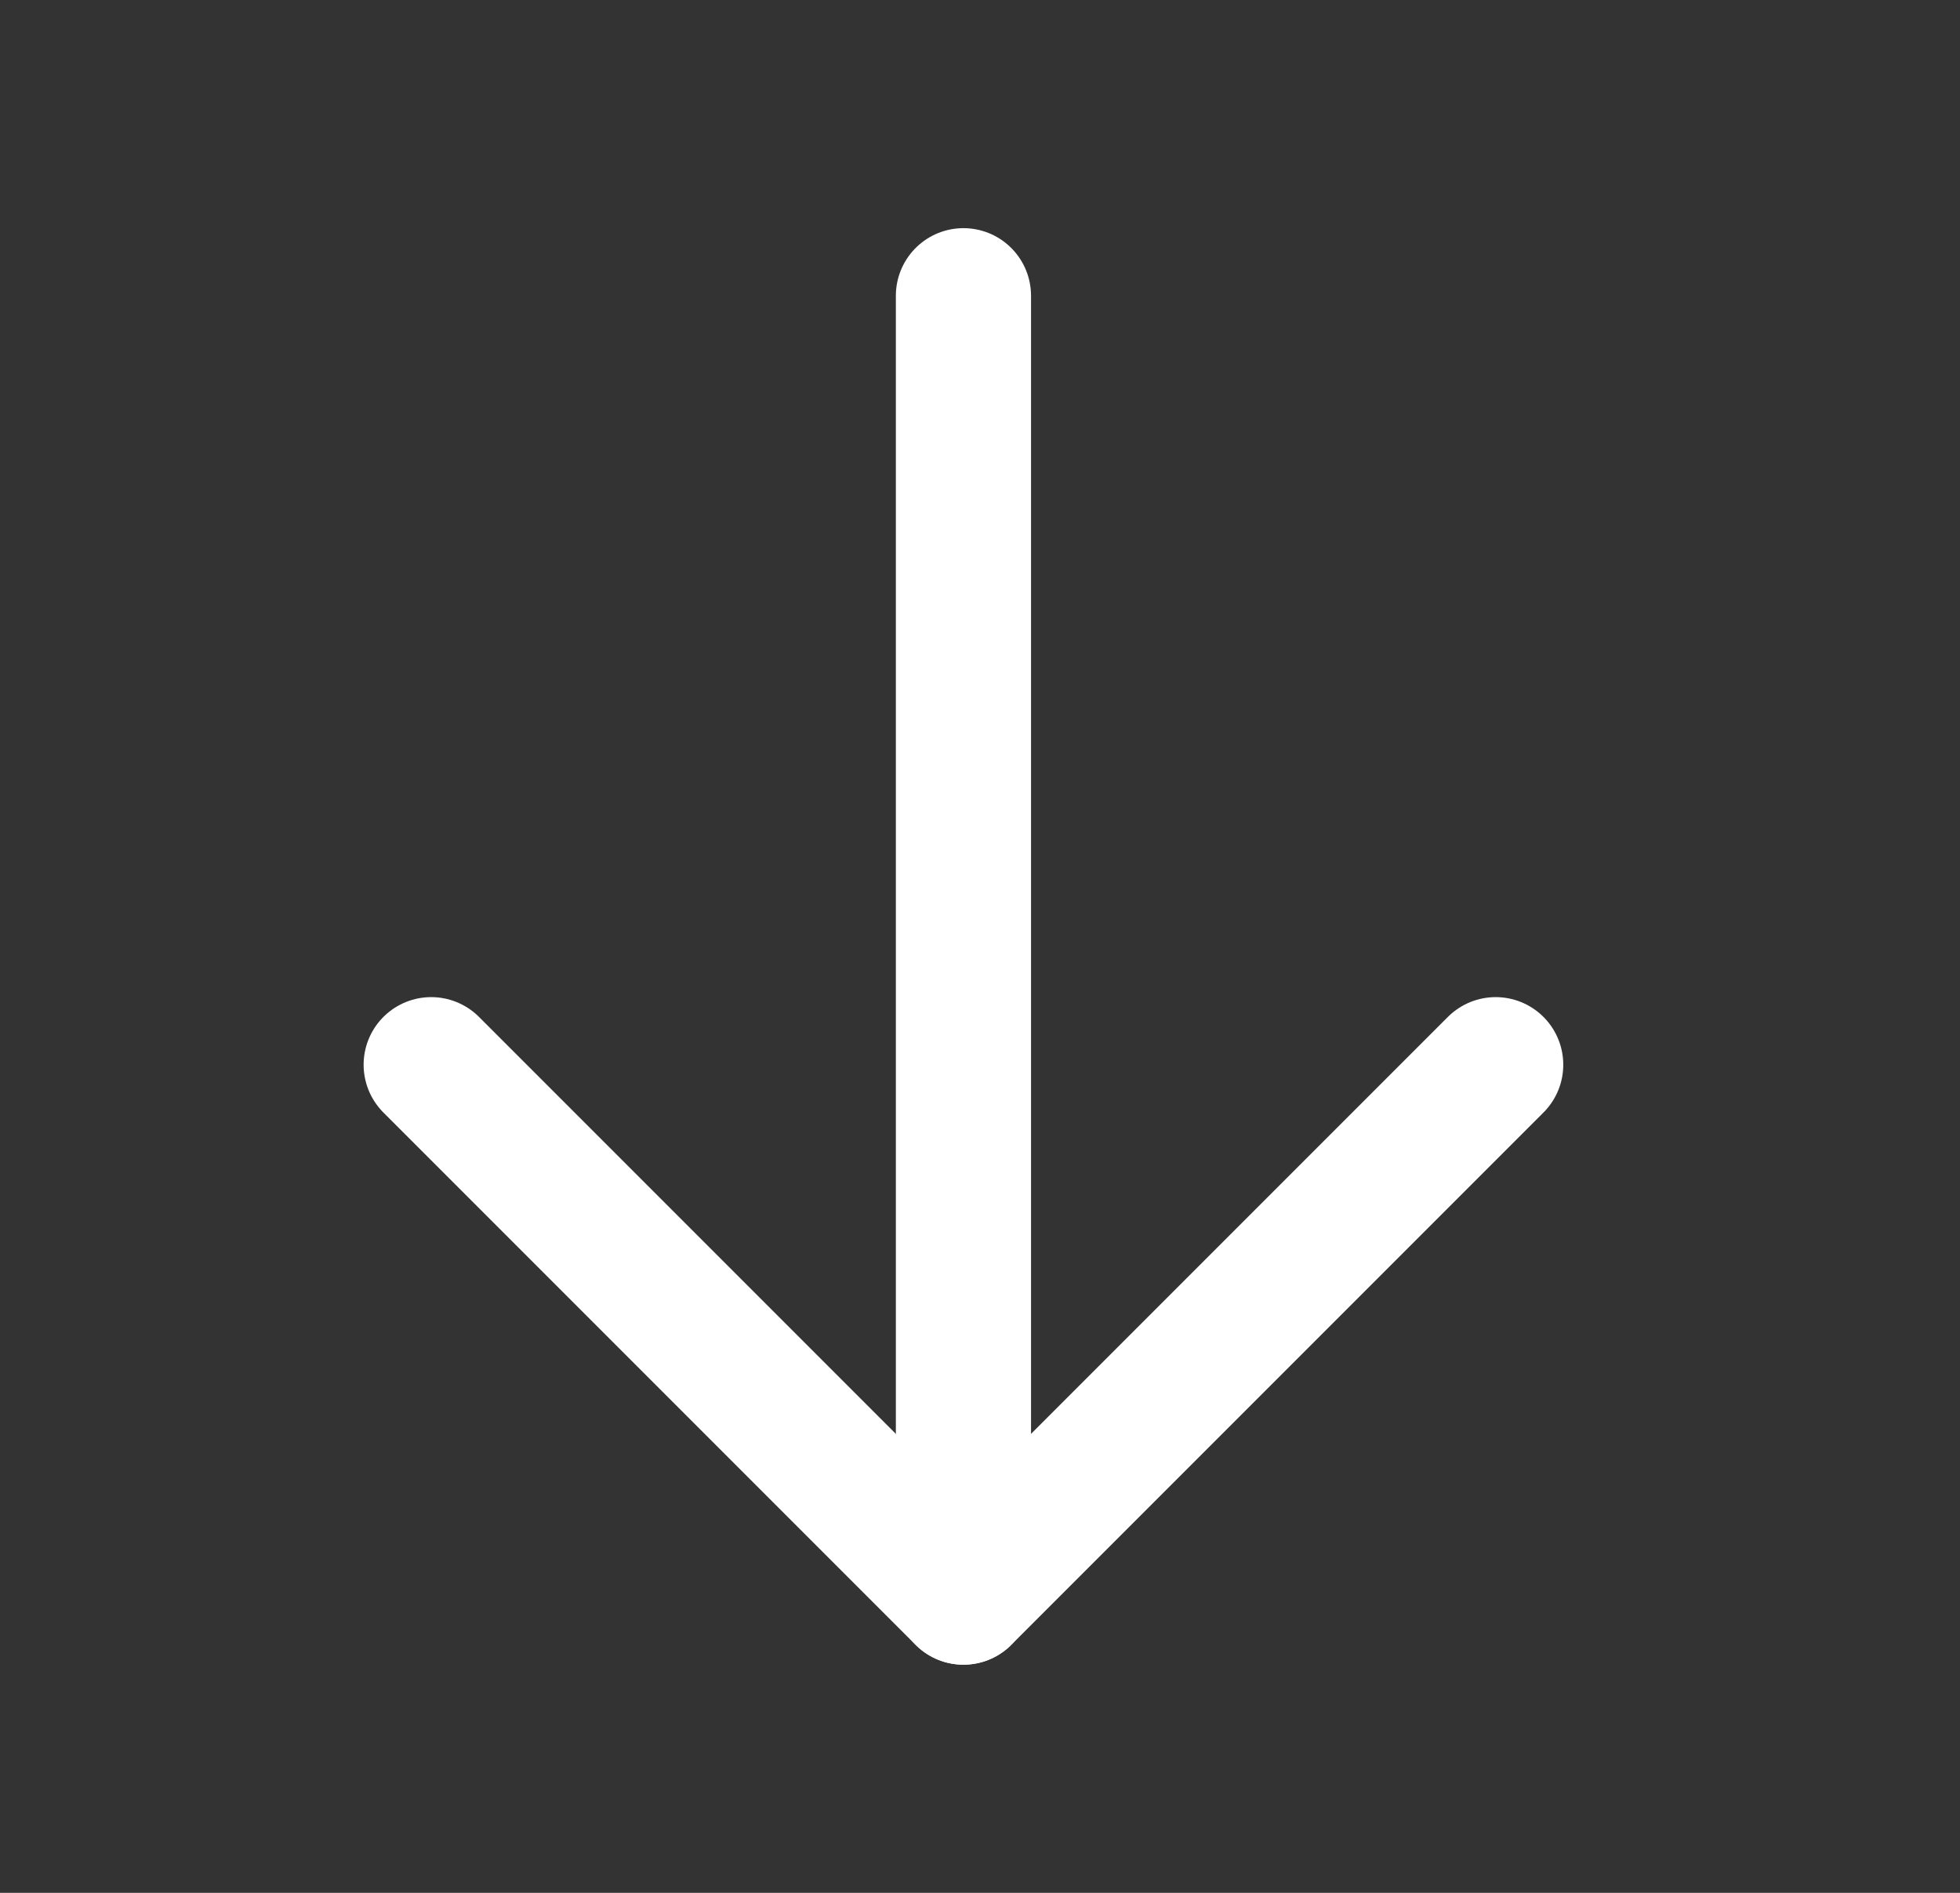
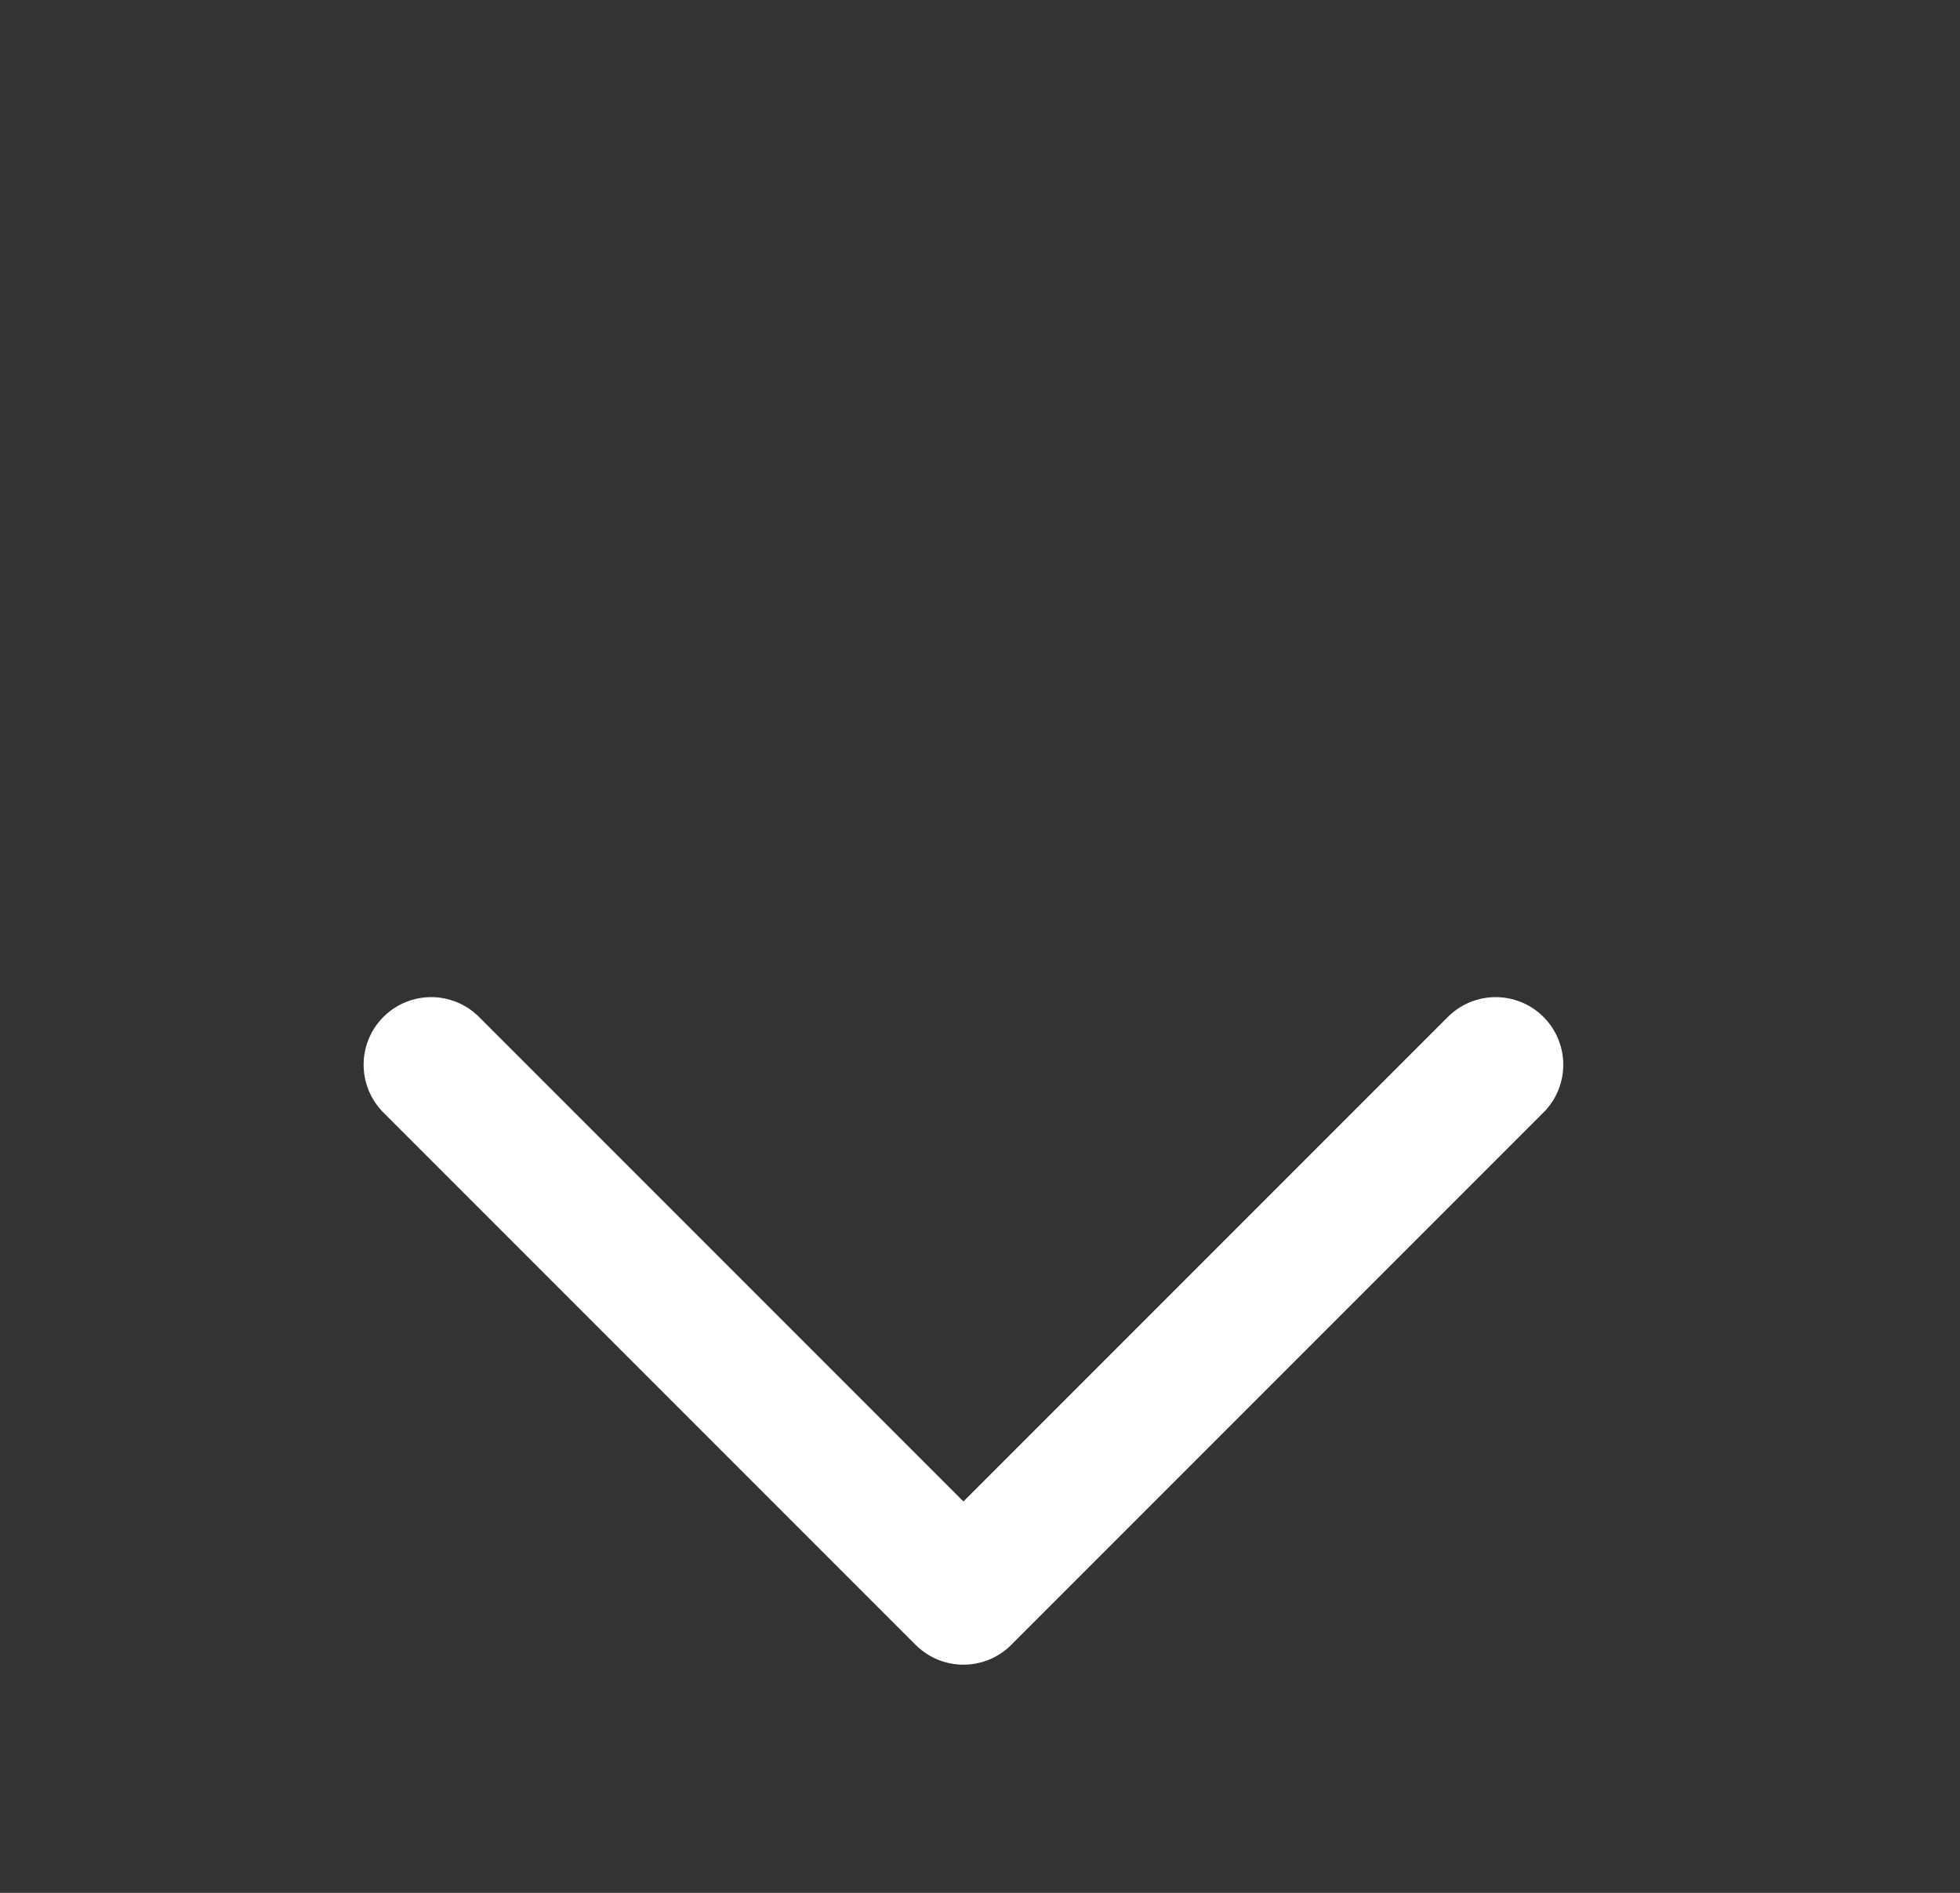
<svg xmlns="http://www.w3.org/2000/svg" width="29" height="28" viewBox="0 0 29 28" fill="none">
  <rect x="0" y="0" width="29" height="28" fill="#333333" stroke="none" />
-   <path d="M14.255 4.375V23.625" stroke="white" stroke-width="2" stroke-linecap="round" stroke-linejoin="round" />
  <path d="M6.38 15.75L14.255 23.625L22.13 15.75" stroke="white" stroke-width="2" stroke-linecap="round" stroke-linejoin="round" />
</svg>